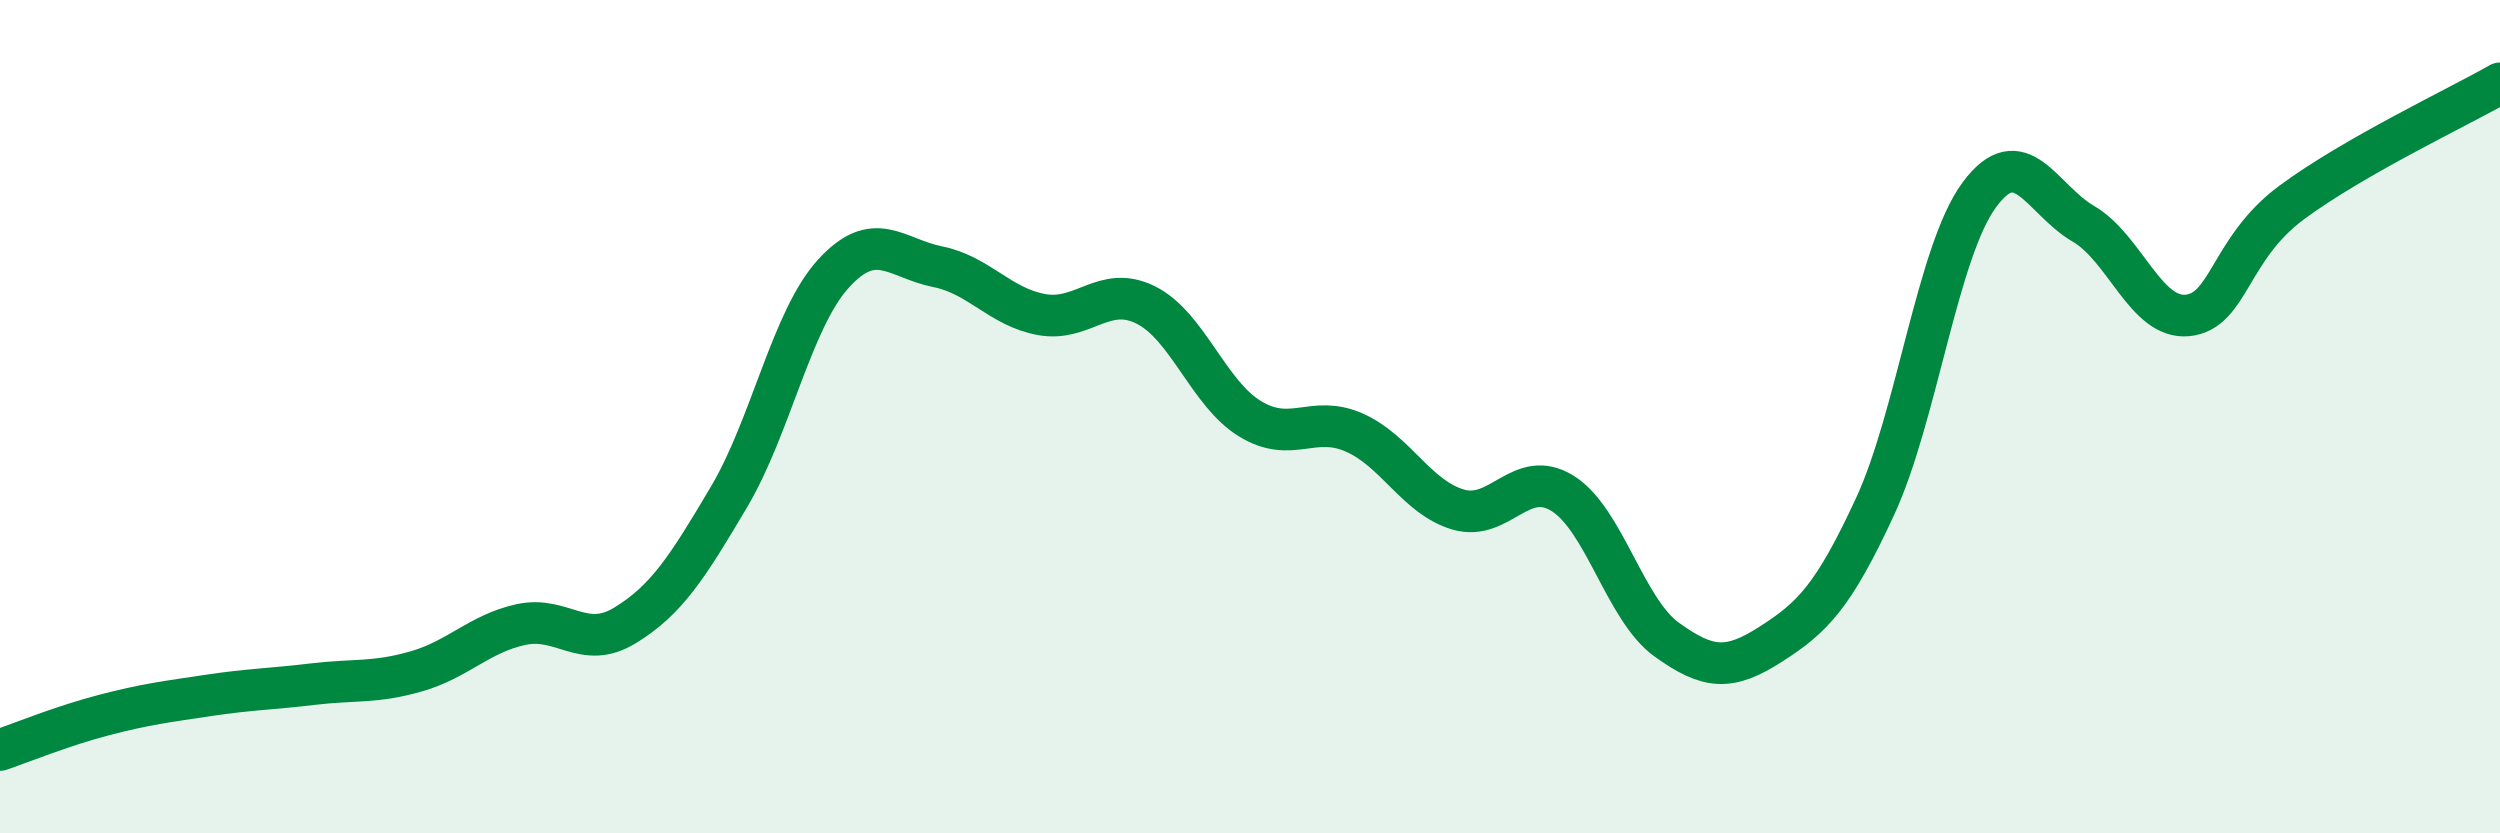
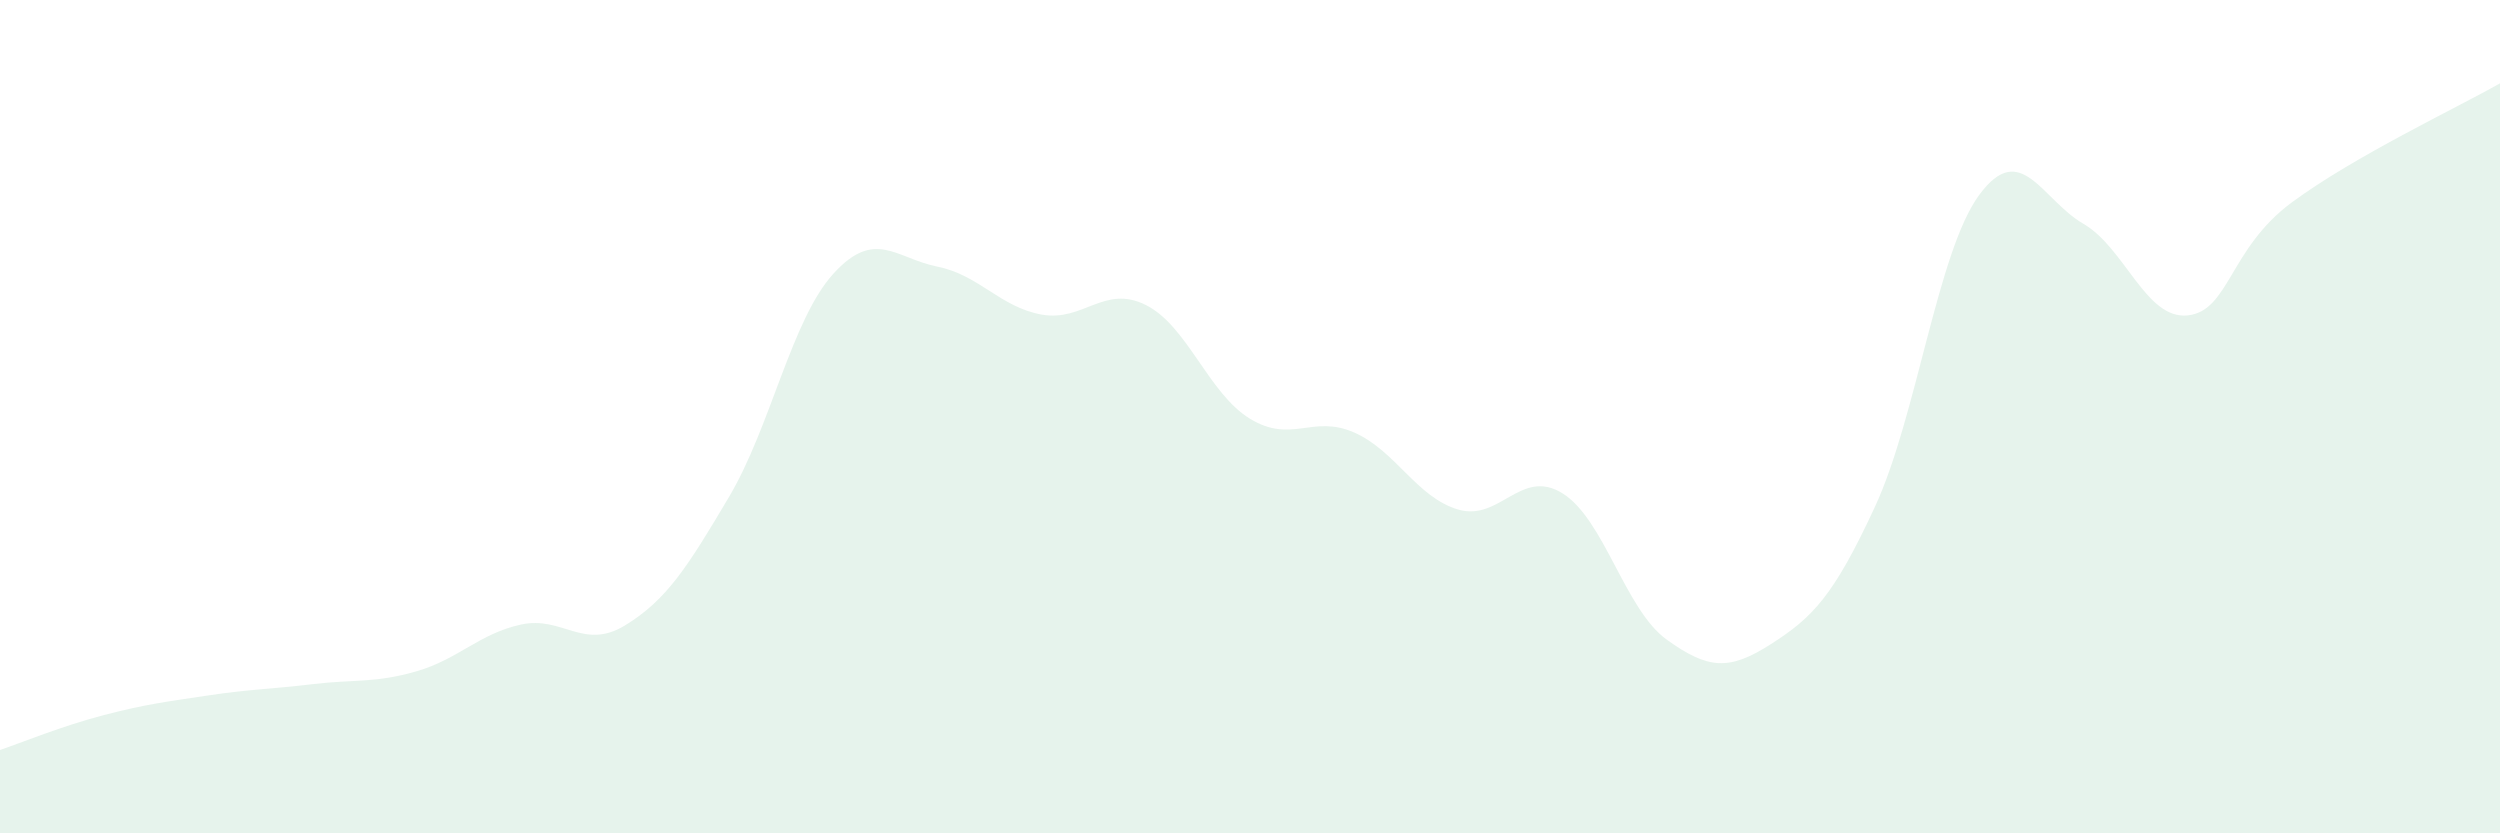
<svg xmlns="http://www.w3.org/2000/svg" width="60" height="20" viewBox="0 0 60 20">
  <path d="M 0,18 C 0.5,17.83 1.5,17.42 2.5,17.16 C 3.5,16.9 4,16.84 5,16.69 C 6,16.54 6.5,16.54 7.5,16.42 C 8.5,16.3 9,16.4 10,16.11 C 11,15.82 11.5,15.21 12.5,14.99 C 13.5,14.77 14,15.62 15,15.01 C 16,14.4 16.5,13.61 17.5,11.92 C 18.5,10.23 19,7.67 20,6.57 C 21,5.47 21.5,6.2 22.5,6.4 C 23.5,6.6 24,7.37 25,7.55 C 26,7.73 26.5,6.82 27.5,7.32 C 28.5,7.82 29,9.44 30,10.05 C 31,10.66 31.5,9.94 32.5,10.38 C 33.5,10.82 34,11.94 35,12.23 C 36,12.52 36.5,11.22 37.5,11.84 C 38.5,12.46 39,14.63 40,15.35 C 41,16.07 41.5,16.1 42.5,15.46 C 43.5,14.82 44,14.32 45,12.16 C 46,10 46.5,6.04 47.5,4.68 C 48.5,3.32 49,4.79 50,5.37 C 51,5.95 51.5,7.67 52.5,7.57 C 53.5,7.47 53.5,5.97 55,4.86 C 56.5,3.75 59,2.57 60,2L60 20L0 20Z" fill="#008740" opacity="0.1" stroke-linecap="round" stroke-linejoin="round" />
-   <path d="M 0,18 C 0.5,17.83 1.5,17.42 2.5,17.16 C 3.5,16.9 4,16.84 5,16.69 C 6,16.54 6.5,16.54 7.5,16.42 C 8.5,16.3 9,16.4 10,16.11 C 11,15.82 11.5,15.21 12.5,14.99 C 13.5,14.77 14,15.62 15,15.01 C 16,14.4 16.5,13.61 17.5,11.92 C 18.5,10.23 19,7.67 20,6.57 C 21,5.47 21.5,6.2 22.5,6.4 C 23.5,6.6 24,7.37 25,7.55 C 26,7.73 26.5,6.82 27.5,7.32 C 28.5,7.82 29,9.44 30,10.05 C 31,10.66 31.5,9.94 32.5,10.38 C 33.5,10.82 34,11.94 35,12.23 C 36,12.52 36.5,11.22 37.5,11.84 C 38.5,12.46 39,14.63 40,15.35 C 41,16.07 41.5,16.1 42.5,15.46 C 43.5,14.82 44,14.32 45,12.16 C 46,10 46.5,6.04 47.5,4.68 C 48.5,3.32 49,4.79 50,5.37 C 51,5.95 51.5,7.67 52.5,7.57 C 53.5,7.47 53.5,5.97 55,4.86 C 56.5,3.75 59,2.57 60,2" stroke="#008740" stroke-width="1" fill="none" stroke-linecap="round" stroke-linejoin="round" />
</svg>